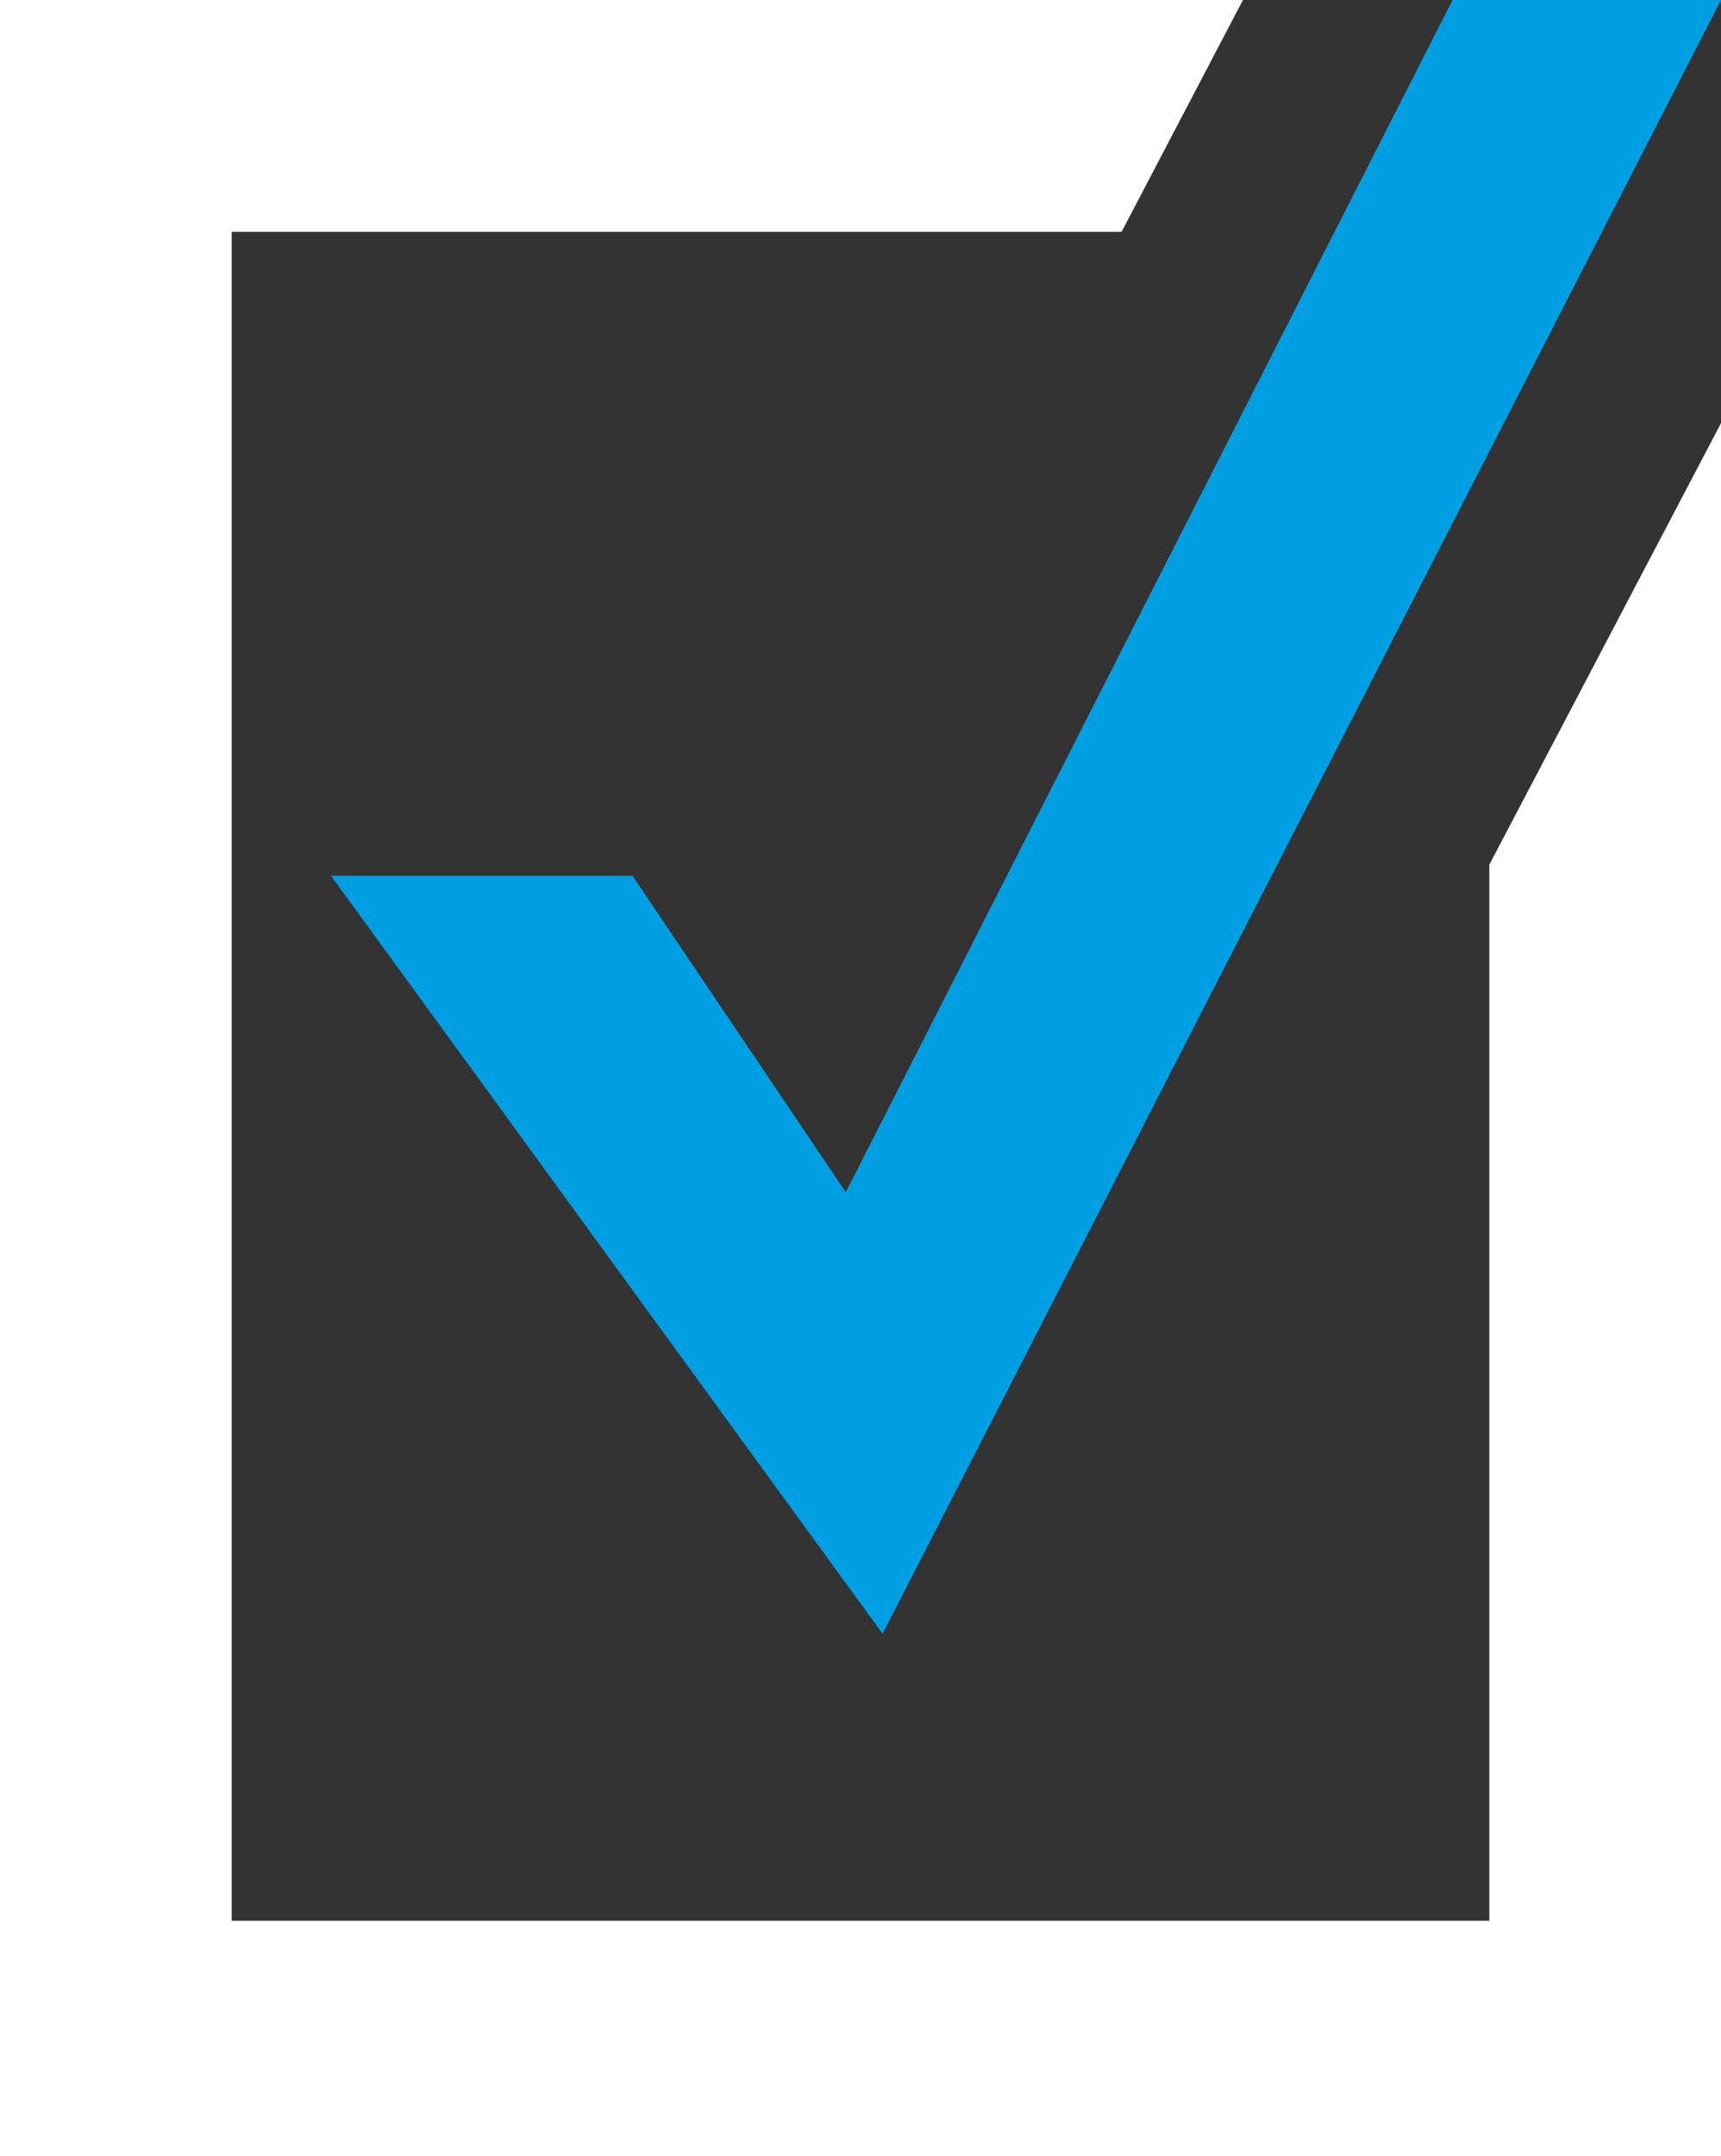
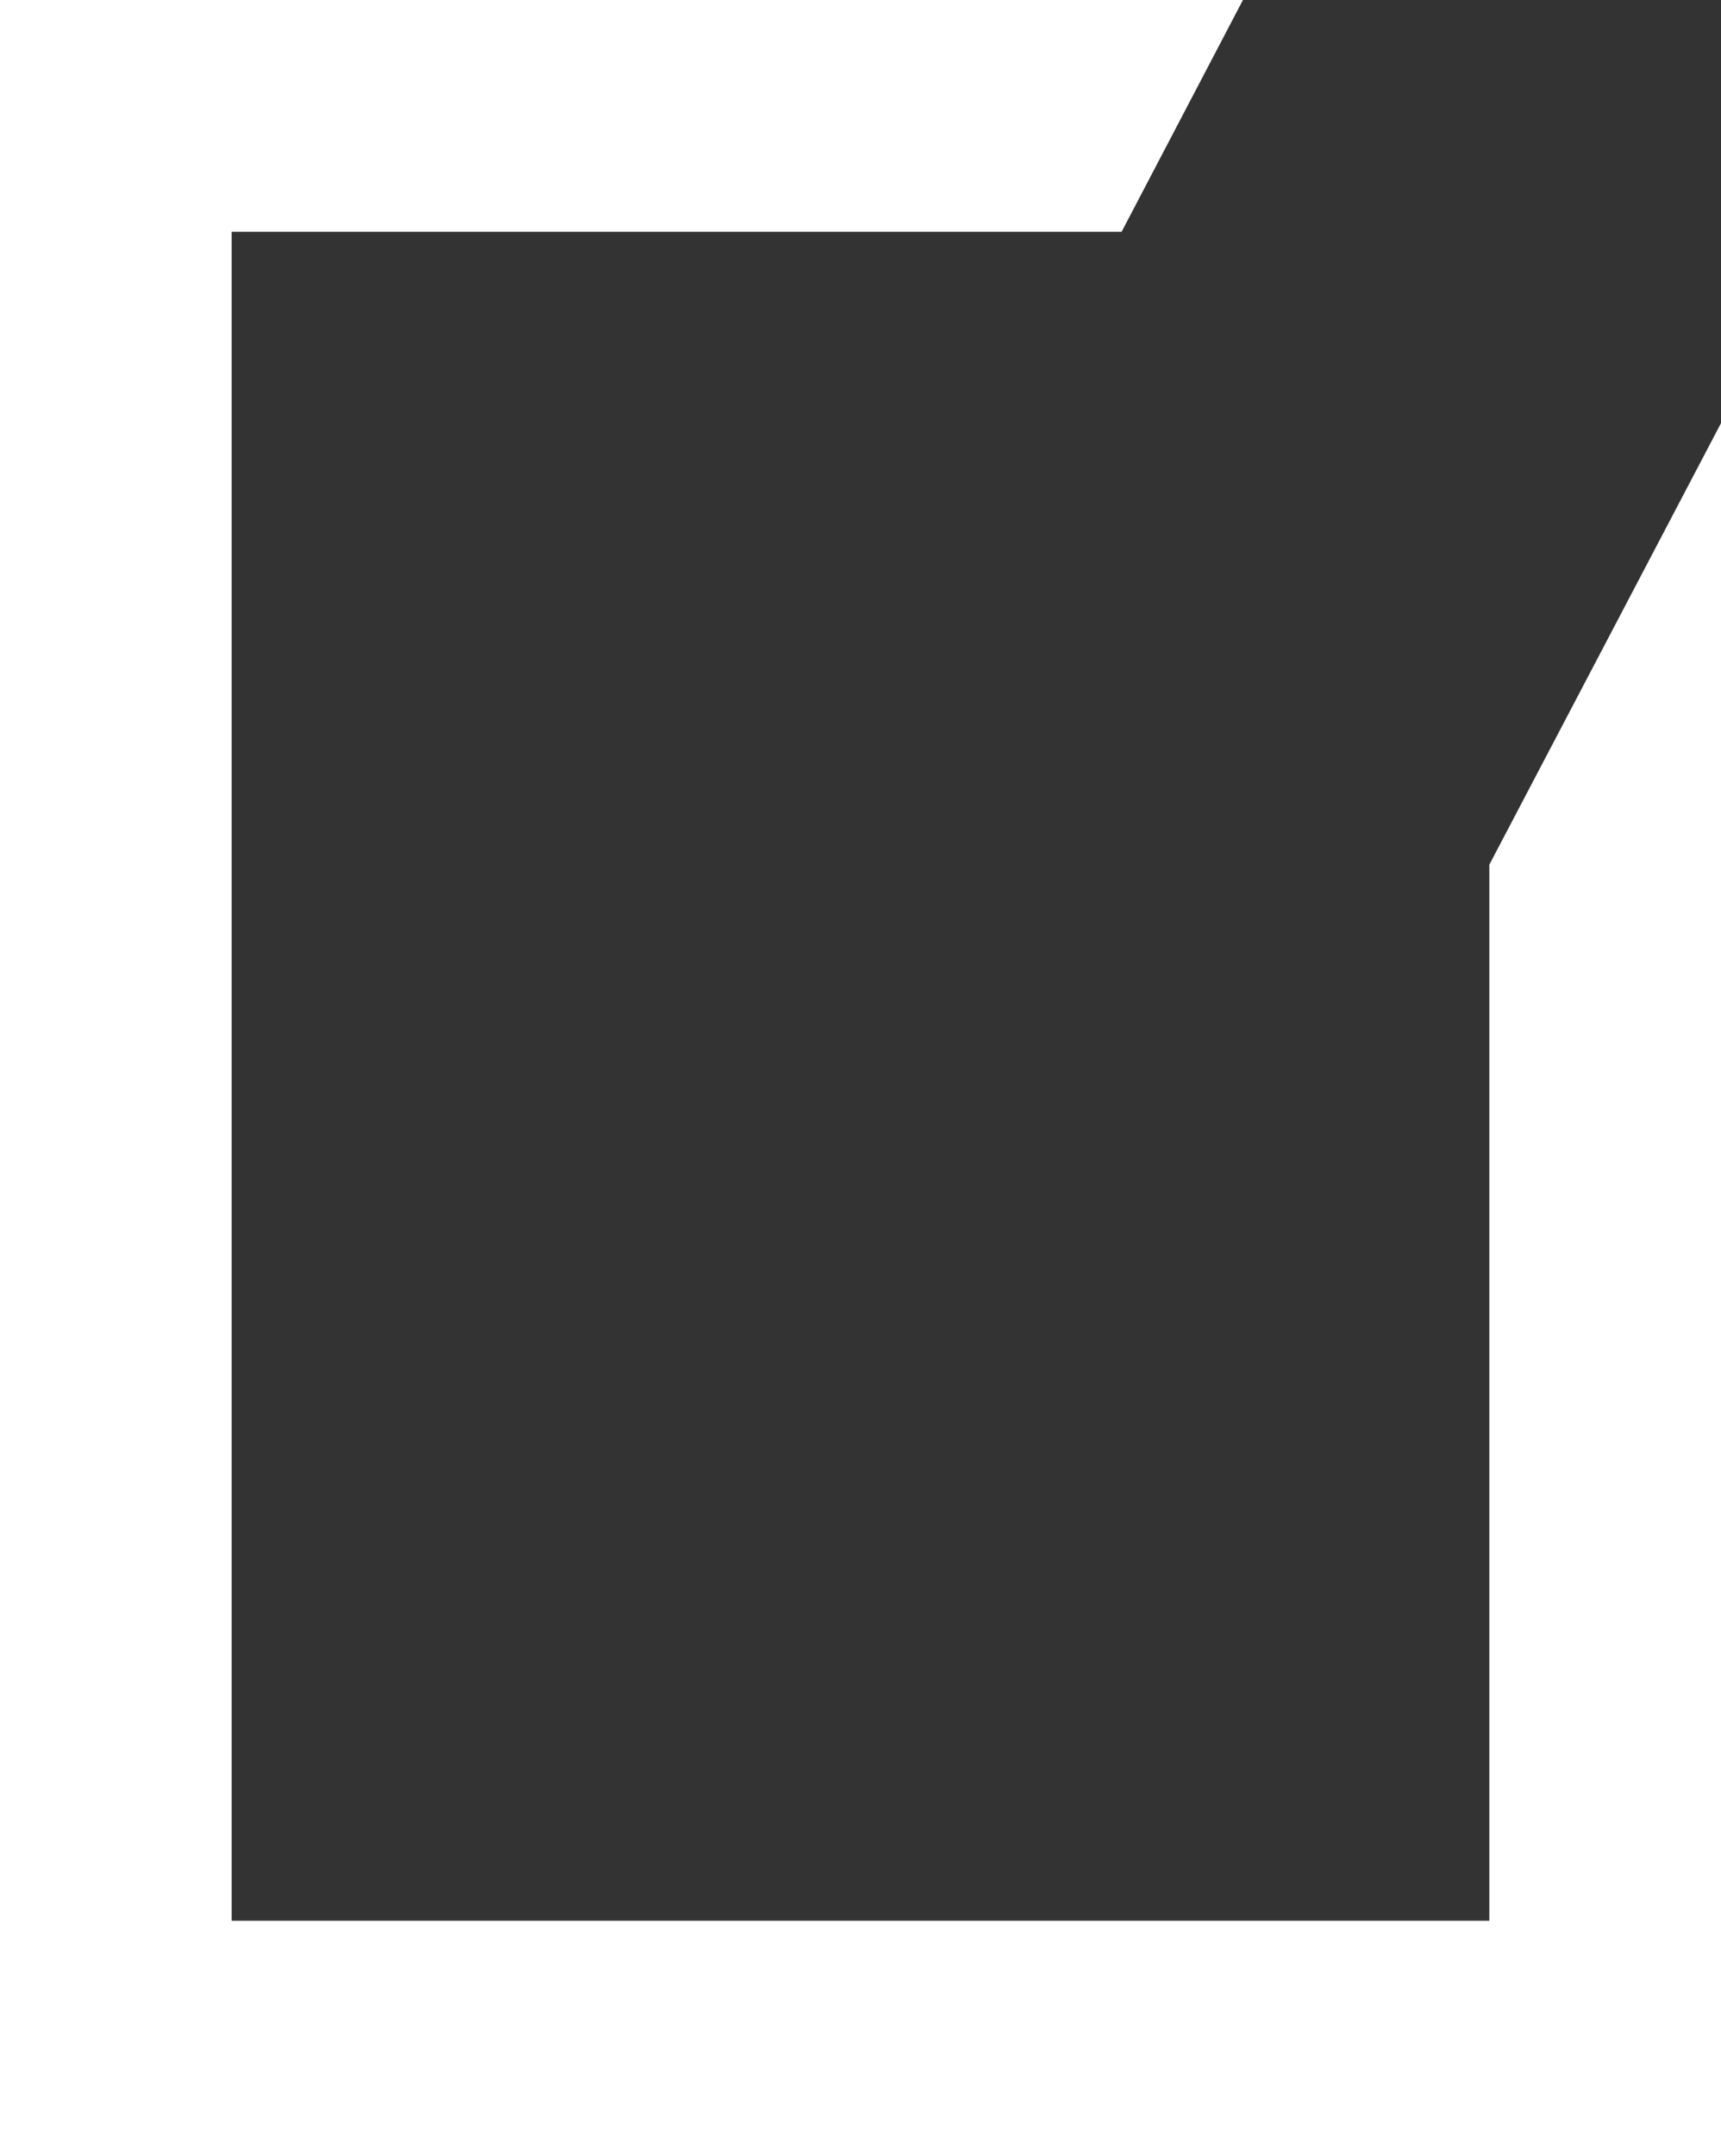
<svg xmlns="http://www.w3.org/2000/svg" id="uuid-4d84526c-49d7-4fdf-a8ae-62a4560613c9" data-name="Ebene 2" viewBox="0 0 4.68 5.86">
  <rect x="0" y="0" width="4.68" height="5.86" fill="#333333" stroke="none" />
  <defs>
    <style>
      .uuid-e4451cf1-363f-44ac-b7e4-e4387c16db10 {
        fill: #fff;
      }

      .uuid-9f3d286c-c1cd-4009-b0c6-6f8158549040 {
        fill: #009fe3;
      }
    </style>
  </defs>
  <g id="uuid-42a9d7b9-5179-4be0-9196-8a8903f2232b" data-name="Ebene 1">
    <g id="uuid-7c8ae264-8de9-456f-b9f7-53eb6d88a035" data-name="Gruppe 7">
      <path id="uuid-ba608fef-eb22-4c10-957b-8148ac0c6888" data-name="Pfad 9" class="uuid-e4451cf1-363f-44ac-b7e4-e4387c16db10" d="M0,0v5.86h4.68V1.15l-.63,1.2v2.87H.63V.63h2.42L3.38,0H0Z" />
-       <path id="uuid-e8b5d344-ee5a-4379-b02e-fc672a990aca" data-name="Pfad 10" class="uuid-9f3d286c-c1cd-4009-b0c6-6f8158549040" d="M3.95,0l-1.65,3.24-.58-.86h-.82s1.5,2.06,1.5,2.06L4.68,0h-.73Z" />
    </g>
  </g>
</svg>